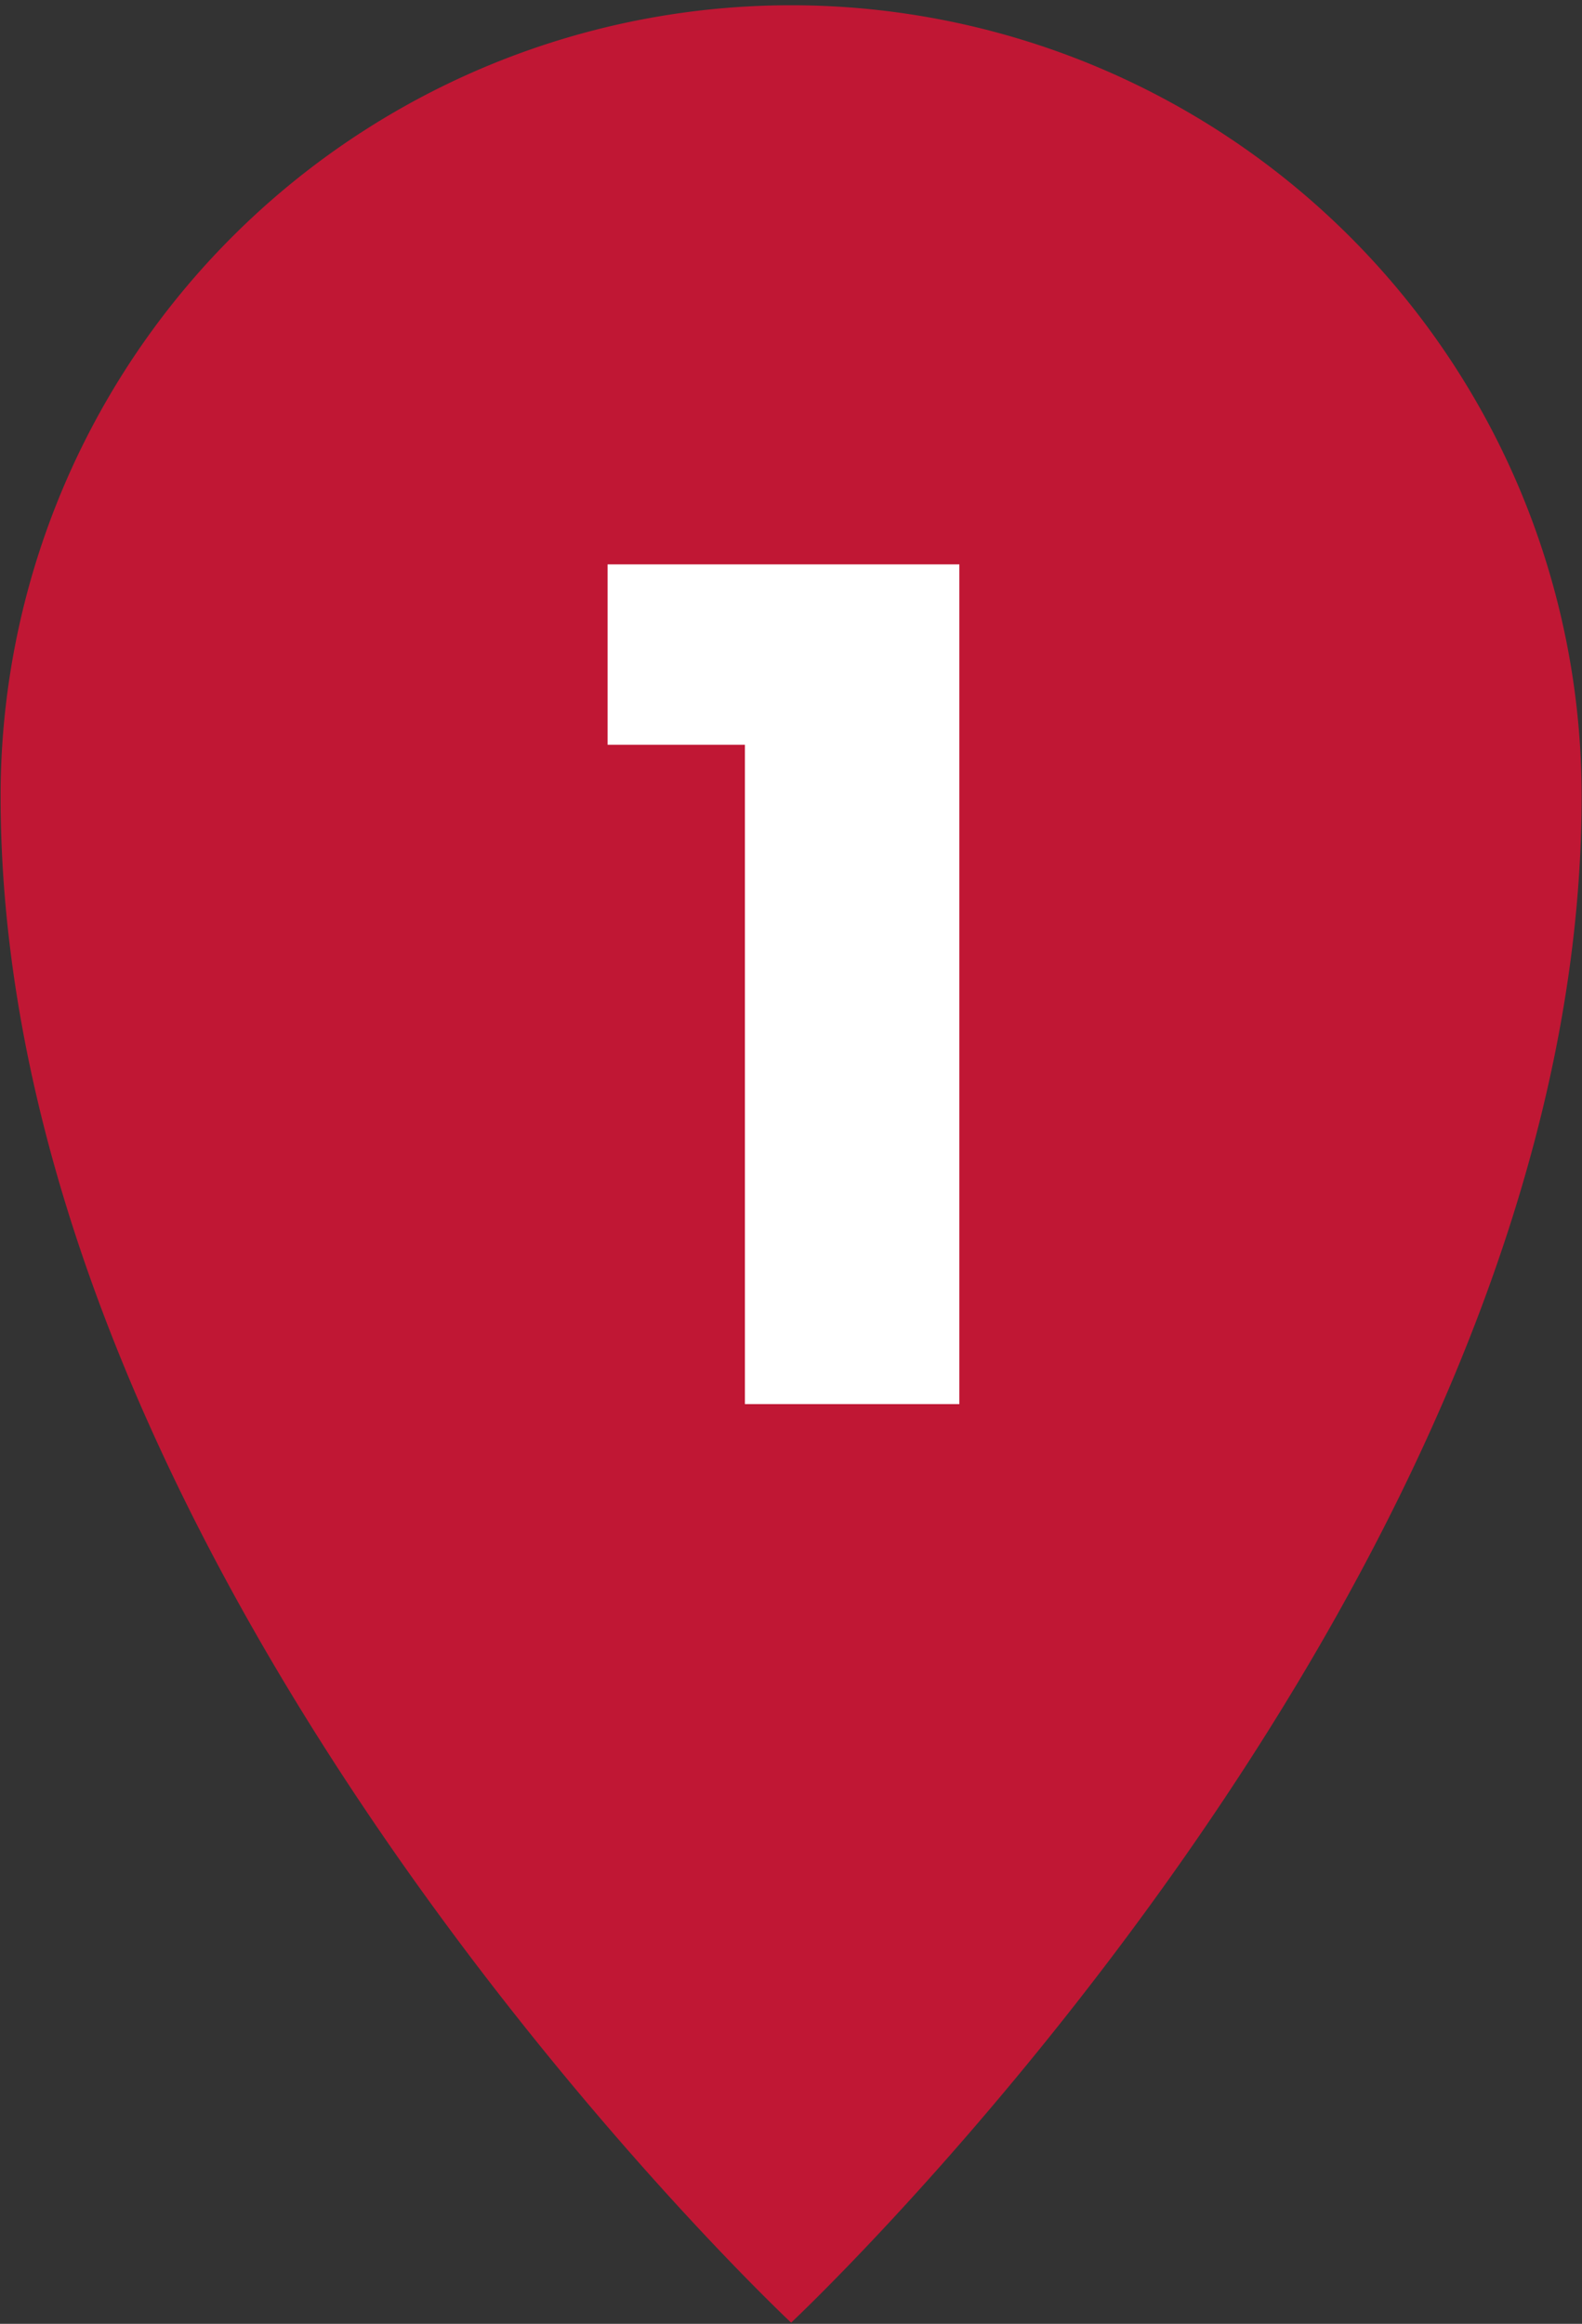
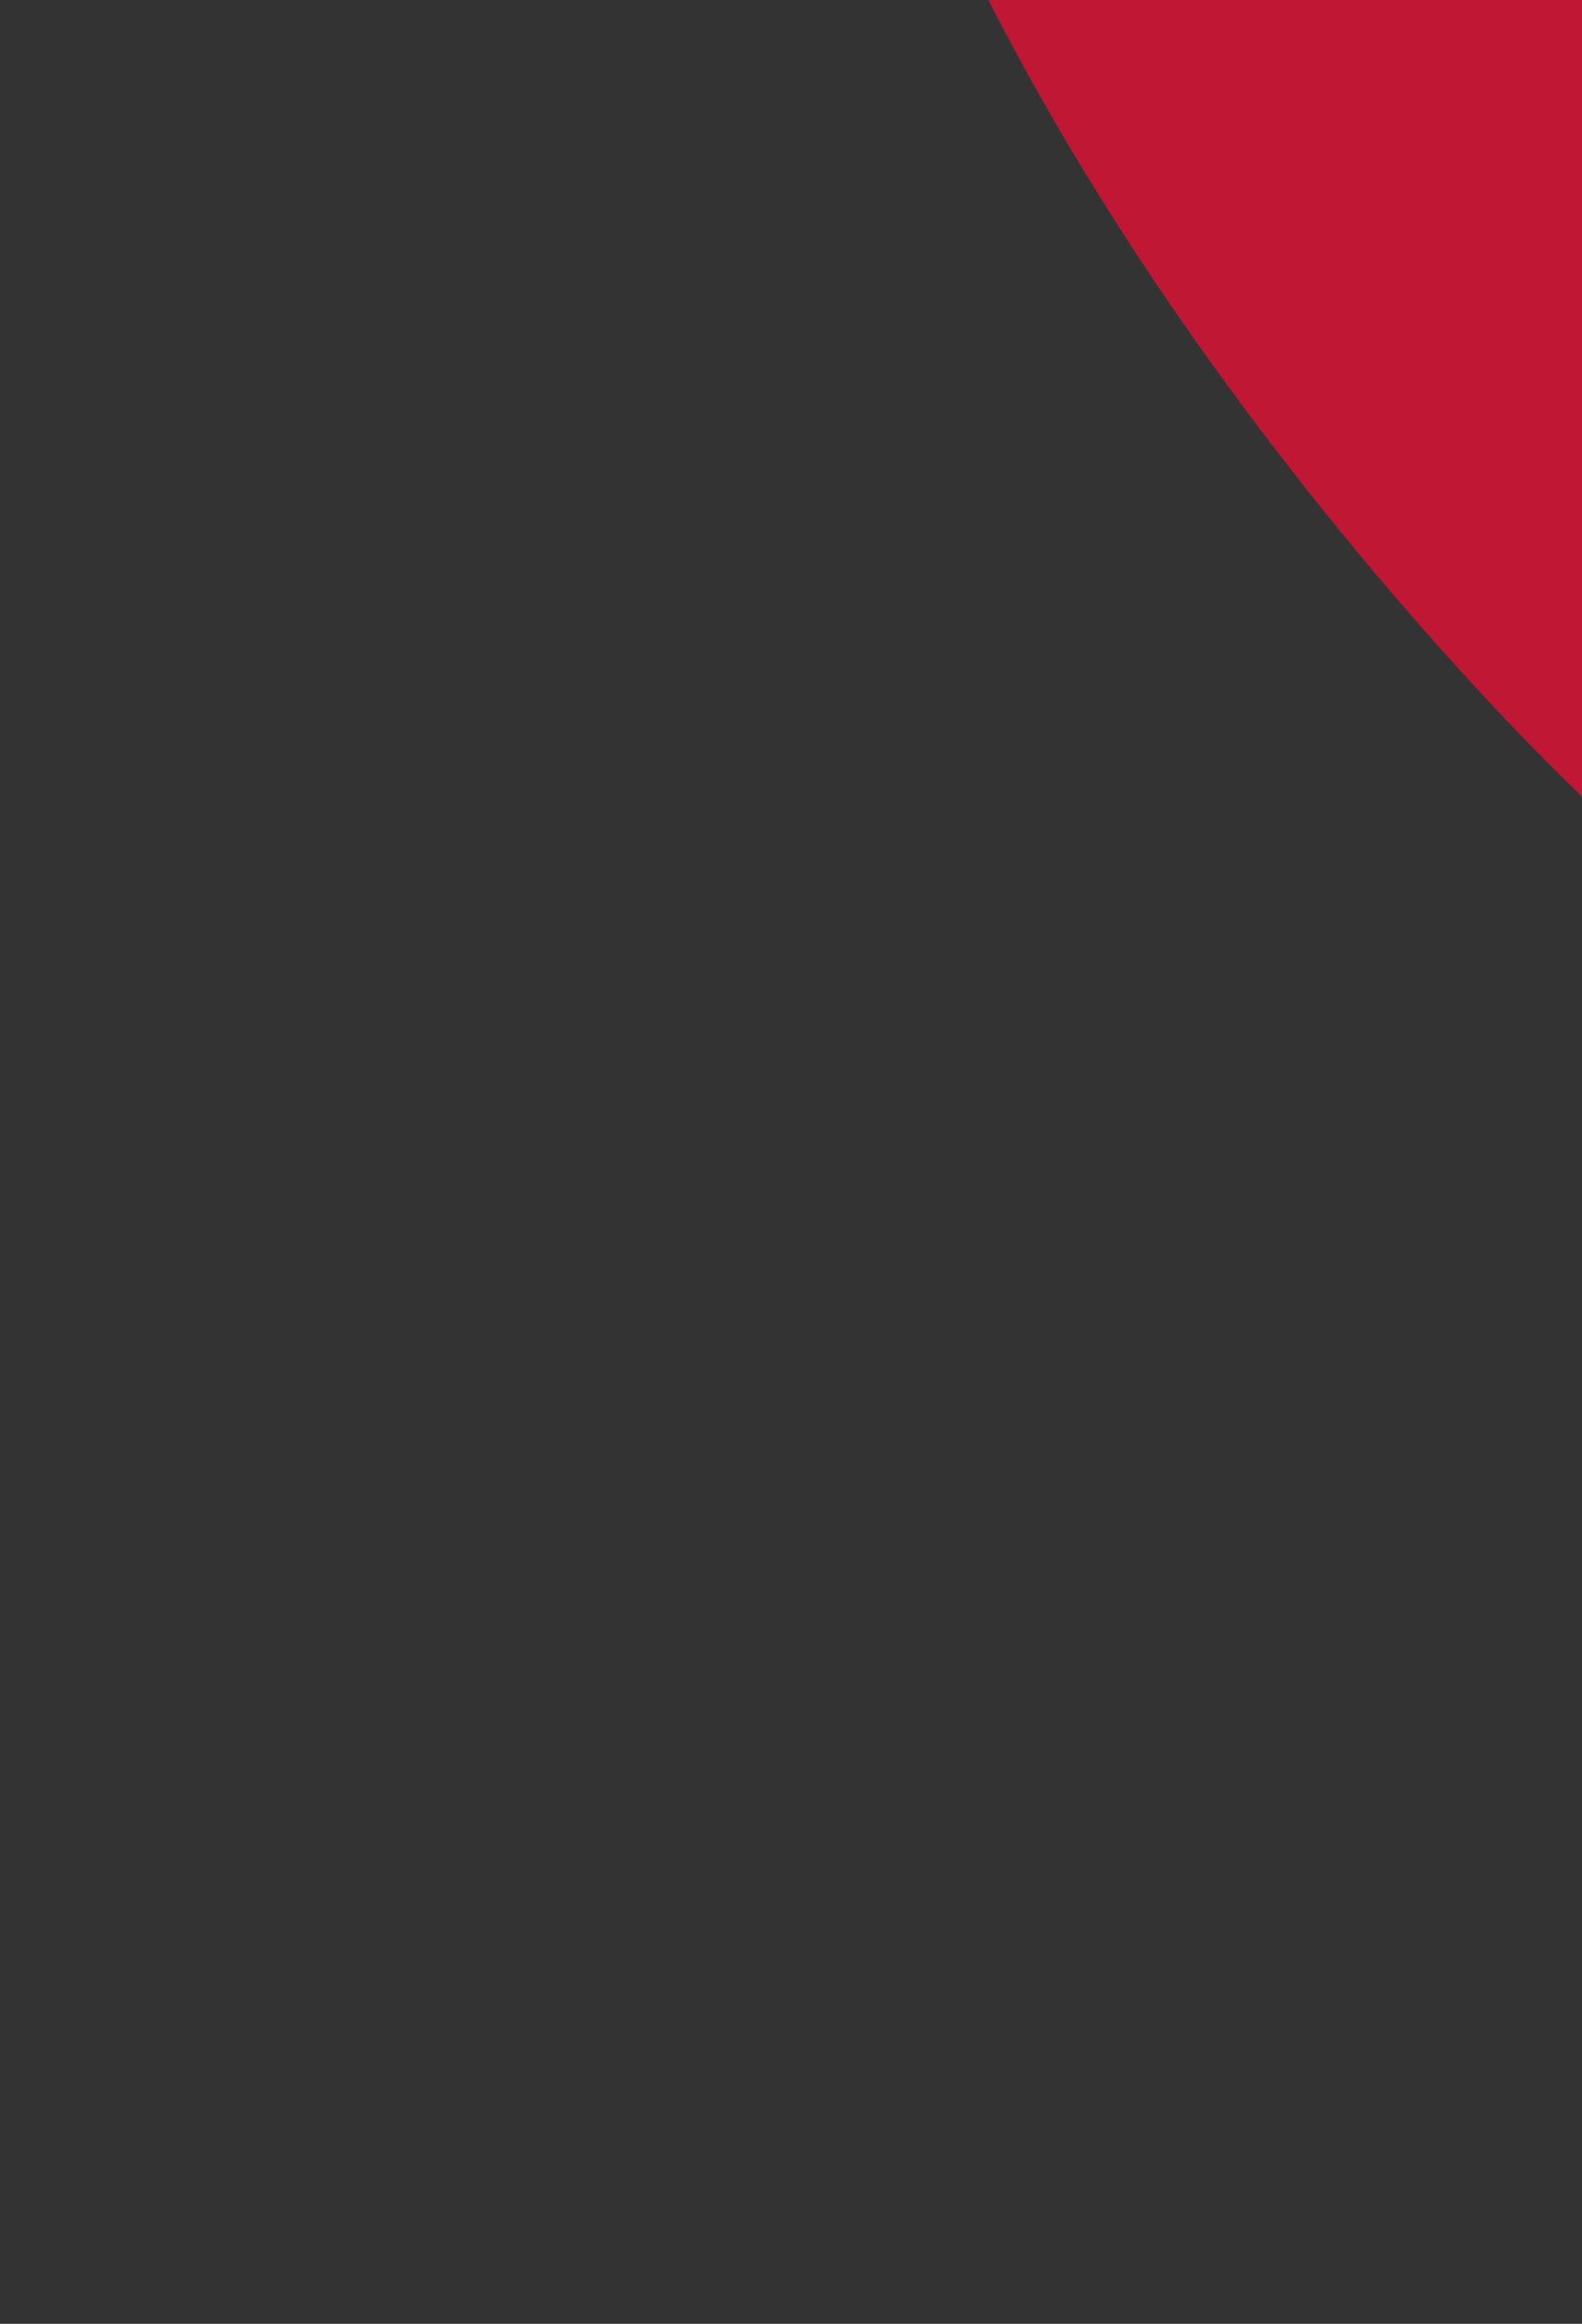
<svg xmlns="http://www.w3.org/2000/svg" id="kamakura_kamakura_spot01_icon.svg" width="26.5" height="38.91" viewBox="0 0 26.5 38.91">
  <rect x="0" y="0" width="26.5" height="38.91" fill="#333333" stroke="none" />
  <defs>
    <style>
      .cls-1 {
        fill: #c01734;
      }

      .cls-1, .cls-2 {
        fill-rule: evenodd;
      }

      .cls-2 {
        fill: #fff;
      }
    </style>
  </defs>
-   <path id="シェイプ_1" data-name="シェイプ 1" class="cls-1" d="M169.994,3418.55c0,13.17-13.242,25.56-13.242,25.56s-13.242-12.39-13.242-25.56A13.242,13.242,0,1,1,169.994,3418.55Z" transform="translate(-143.5 -3405.22)" />
-   <path id="_1" data-name="1" class="cls-2" d="M159.57,3414.67h-5.892v3.02h2.3v11.04h3.592v-14.06Z" transform="translate(-143.5 -3405.22)" />
+   <path id="シェイプ_1" data-name="シェイプ 1" class="cls-1" d="M169.994,3418.55s-13.242-12.39-13.242-25.56A13.242,13.242,0,1,1,169.994,3418.55Z" transform="translate(-143.5 -3405.22)" />
</svg>